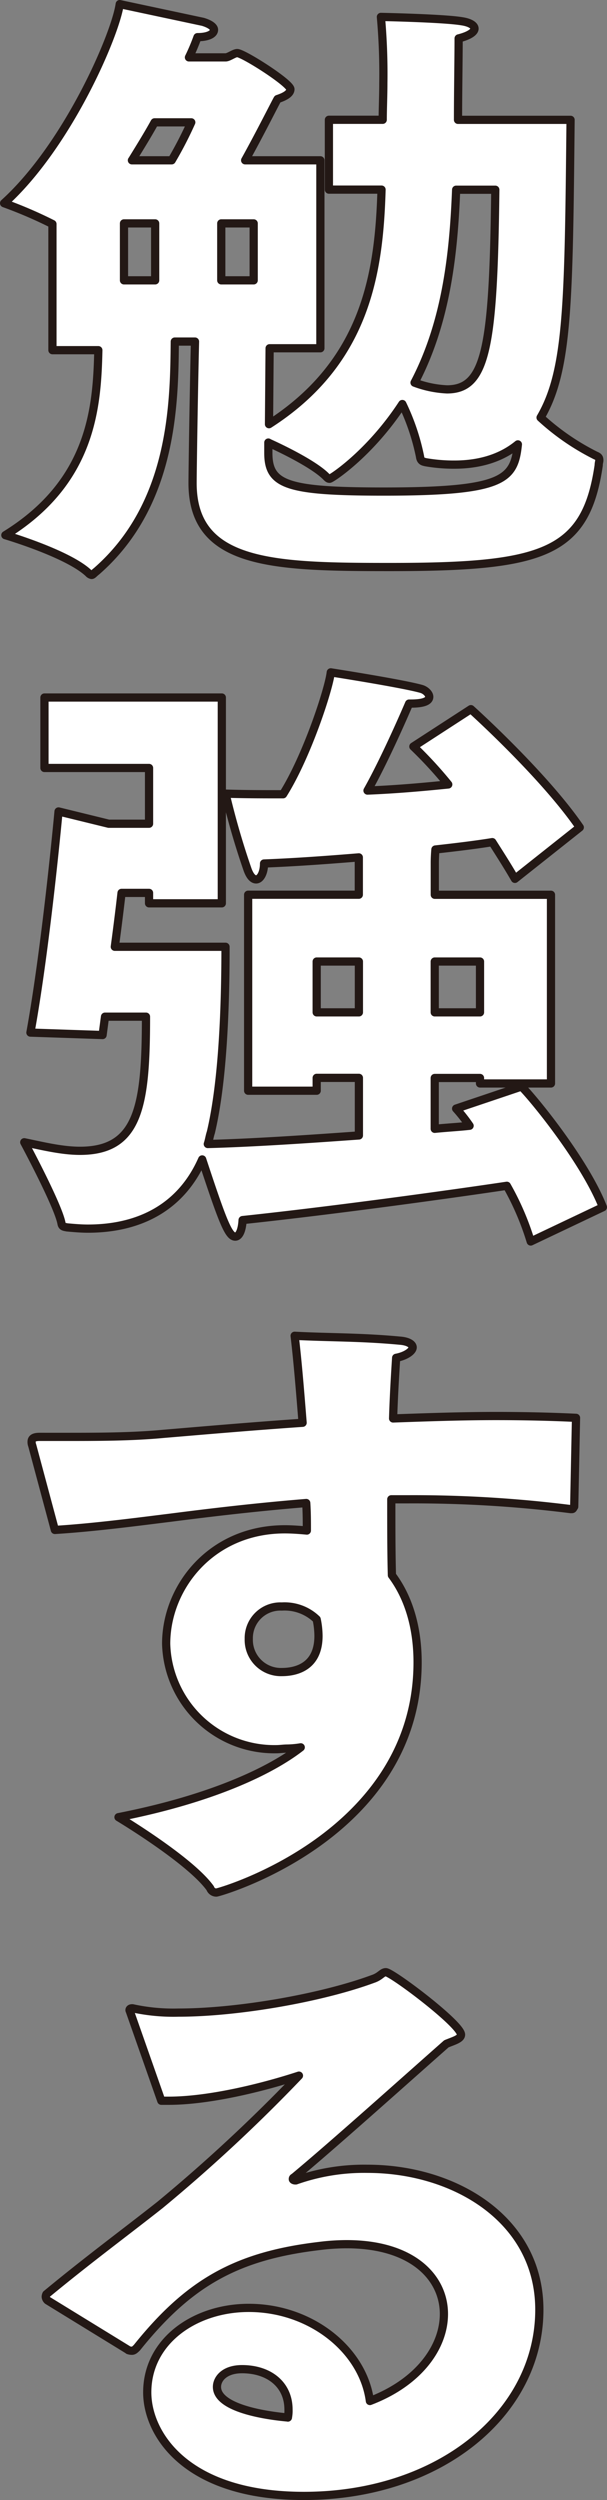
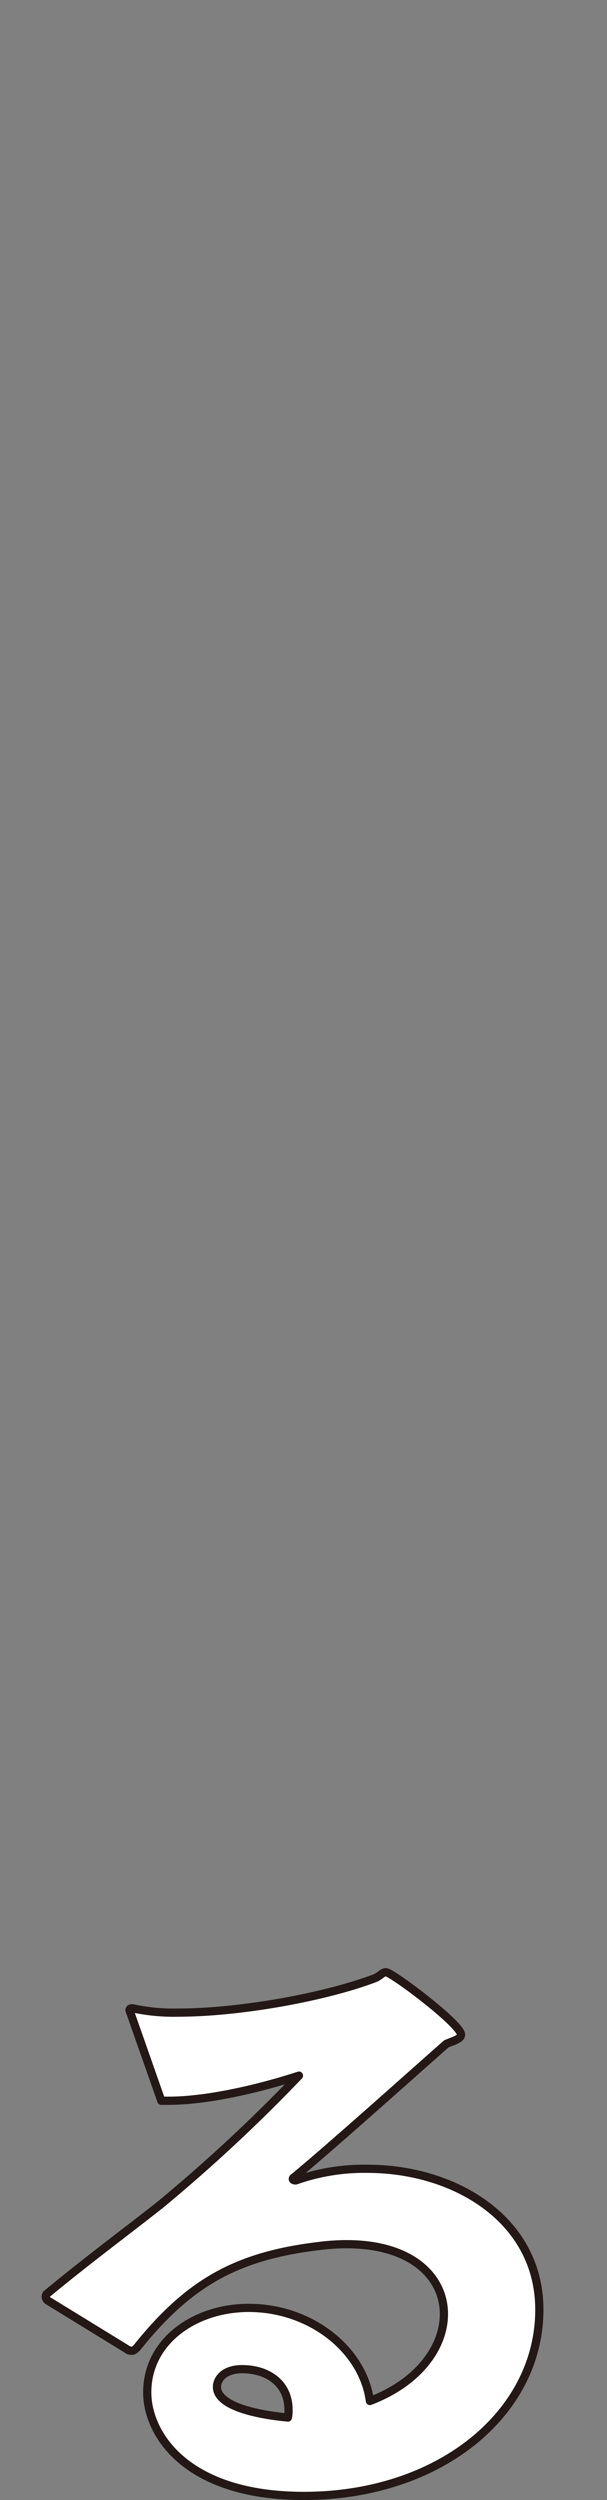
<svg xmlns="http://www.w3.org/2000/svg" width="110.796" height="455.693" viewBox="0 0 110.796 455.693">
  <rect x="0" y="0" width="110.796" height="455.693" fill="#808080" stroke="none" />
-   <path data-name="パス 428" d="M22.63 51.1V40.718h5.692V51.1zm26.352 29.587c3.461 1.56 8.482 4.132 10.5 6.137.331.331.444.444.671.444.331 0 7.366-4.576 13.285-13.625a40.446 40.446 0 0 1 3.234 9.6c.113.9.671.9 1 1a29.785 29.785 0 0 0 5.248.444c4.69 0 8.6-1.229 11.611-3.688-.671 6.364-2.458 8.6-24.452 8.6-17.748 0-21.1-1.229-21.1-7.035v-1.9zM40.387 51.1V40.718h5.919V51.1h-5.919zm-16.3-21.88c1.447-2.345 2.9-4.69 4.132-6.921h6.694a70.619 70.619 0 0 1-3.574 6.921h-7.262zm66.321 5.361c-.331 28.8-1.674 36.394-8.822 36.394a19.308 19.308 0 0 1-5.919-1.229c5.919-11.28 7.148-24.007 7.593-35.165h7.148zM9.572 63.827h8.378C17.723 74.323 16.72 87.835.977 97.546c0 0 11.384 3.347 15.185 6.921a.988.988 0 0 0 .558.331c.227 0 .444-.331.9-.671 13.955-12.17 14.18-30.485 14.286-41.869h3.688c-.227 9.153-.444 23.894-.444 25.795 0 14.959 14.845 15.3 36.063 15.3 27.913 0 35.723-2.458 38.068-18.533 0-.444.113-.671.113-.9 0-.444-.113-.671-.671-.889a43.688 43.688 0 0 1-10.052-6.921c5.021-8.6 5.134-20.651 5.475-54.265H83.6c0-4.8.113-11.384.113-14.845 1.787-.444 2.9-1.116 2.9-1.787 0-.558-.785-1.116-2.345-1.343-3.347-.558-14.741-.785-14.741-.785a116.737 116.737 0 0 1 .444 12.056c0 2.345-.113 4.69-.113 6.694h-9.822v12.728h9.607C69.2 49.635 66.853 65.936 49.1 77.32l.113-13.843h9.266V29.22H44.746c2.676-4.8 5.692-10.827 5.919-11.167 1-.331 2.345-.889 2.345-1.787 0-1.116-8.6-6.59-9.711-6.59-.558 0-1.56.785-2.118.785h-6.694a36.765 36.765 0 0 0 1.56-3.688c1.9 0 3.016-.558 3.016-1.343 0-.444-.558-1-2.014-1.447L21.855.75C21.07 6.329 12.361 26.545.75 37.04a80.185 80.185 0 0 1 8.822 3.792z" style="fill:#fff;stroke:#231815;stroke-linecap:round;stroke-linejoin:round;stroke-width:1.5px" />
-   <path data-name="パス 429" d="M58.016 191.541v-9.266h7.706v9.266h-7.706zm21.549 0v-9.266h8.264v9.266zm-60.629 4.132.444-3.347h7.48c0 16.3-1.343 24.452-12.056 24.452-3.347 0-6.921-.9-10.165-1.56 0 0 6.25 11.611 6.808 14.845.113.558.444.558 1 .671 1.229.113 2.572.227 3.792.227 9.607 0 17.086-4.019 20.878-12.614 3.688 11.167 4.8 14.07 6.033 14.07.671 0 1.229-1 1.343-3.016 16.859-1.787 38.522-4.8 48.232-6.25a49.968 49.968 0 0 1 4.359 10.155l13.171-6.25c-3.234-8.264-12.5-19.648-14.845-21.993l-11.94 4.018a29.734 29.734 0 0 1 2.458 3.13c-2.014.227-4.132.331-6.364.558V203.5h8.264v1h12.954v-34.39H79.575v-5.91s0-1 .113-2.345c4.019-.444 7.593-.889 10.382-1.343 1.343 2.118 2.789 4.359 4.132 6.694l11.838-9.38c-6.59-9.607-19.875-21.549-19.875-21.549l-10.5 6.808A75.913 75.913 0 0 1 82.033 150c-4.359.444-9.38.9-14.741 1.116 3.461-6.137 7.593-15.857 7.593-15.857h.331c2.572 0 3.347-.558 3.347-1.229 0-.558-.671-1.229-1.447-1.447-3.574-1-16.528-3.016-16.528-3.016-.331 3.016-4.35 15.3-8.708 22.22-3.461 0-6.921 0-10.5-.113a140.352 140.352 0 0 0 4.02 13.846c.444 1.229 1 1.787 1.56 1.787.785 0 1.447-1.229 1.447-2.9 5.919-.227 11.838-.671 17.3-1.116v6.809h-20.2v35.723h12.51v-2.345h7.706v10.5c-9.38.671-19.318 1.343-27.582 1.56.227-.671.331-1.447.558-2.118 2.231-9.38 2.676-23.223 2.676-33.832H21.168c.785-5.806 1.229-9.824 1.229-9.824h5.021v1.9H40.7v-37.51H8.328v12.841h19.09v10.165h-7.366l-9.152-2.24s-2.231 24.338-5.134 40.309l13.171.444z" transform="translate(-.212 -7.015)" style="fill:#fff;stroke:#231815;stroke-linecap:round;stroke-linejoin:round;stroke-width:1.5px" />
-   <path data-name="パス 430" d="M58.093 309.143a15.189 15.189 0 0 1 .331 3.016c0 5.806-4.35 6.59-6.694 6.59a5.864 5.864 0 0 1-6.033-6.033 5.77 5.77 0 0 1 6.033-5.916 8.436 8.436 0 0 1 6.363 2.343zm-47.788-16.3c7.262-.444 15.63-1.56 21.1-2.231 6.921-.889 15.3-1.9 24.783-2.676.113 1.787.113 3.461.113 5.021-1.229-.113-2.676-.227-4.019-.227-13.4 0-21.663 10.5-21.663 20.878a19.747 19.747 0 0 0 20.093 19.2c.671 0 1.343-.113 2.014-.113a16.47 16.47 0 0 0 2.458-.227C49.716 336.715 39 341.85 21.917 345.2c0 0 13.058 7.81 16.746 12.954a1.17 1.17 0 0 0 1.116.785c.558 0 36.735-10.382 36.735-41.982 0-5.692-1.343-11.384-4.69-15.857-.113-4.132-.113-8.822-.113-13.843h3.016a229.412 229.412 0 0 1 29.7 1.787h.227c.227 0 .227-.113.444-.444l.331-16.188c-4.8-.227-9.711-.331-14.628-.331-6.25 0-12.614.227-18.76.444.113-3.792.331-7.479.558-11.053 1.787-.331 3.016-1.229 3.016-1.9 0-.558-.785-1.116-2.345-1.229-7.148-.671-12.954-.558-19.2-.889.558 4.69 1 10.155 1.456 15.857-9.711.671-18.533 1.447-25.341 2.014-5.806.558-12.283.558-17.975.558H7.516c-1.116 0-1.456.331-1.456.889a1.646 1.646 0 0 0 .113.671l4.132 15.4z" transform="translate(-.289 -13.978)" style="fill:#fff;stroke:#231815;stroke-linecap:round;stroke-linejoin:round;stroke-width:1.5px" />
  <path data-name="パス 431" d="M52.994 461.306c-1.229-.113-12.954-1.116-12.954-5.579 0-1.456 1.343-3.234 4.576-3.234 4.917 0 8.482 2.789 8.482 7.366a6.348 6.348 0 0 1-.113 1.456zm-29.142-12.283a1.925 1.925 0 0 0 .671.113c.331 0 .558-.227.9-.558 9.493-11.838 18.2-16.746 33.274-18.533a39.9 39.9 0 0 1 5.021-.331c11.942 0 17.748 6.033 17.748 12.727 0 5.919-4.463 12.4-13.512 15.857-1.229-9.266-10.713-16.973-22.107-16.973-9.824 0-18.533 6.033-18.533 15.4 0 7.479 6.921 18.873 28.584 18.873 24.783 0 42.985-15.072 42.985-33.945 0-16.415-15.4-25.681-31.373-25.681a37.474 37.474 0 0 0-13.067 2.118h-.113c-.227 0-.444-.113-.444-.227s0-.227.227-.331c7.262-6.033 20.32-17.748 27.8-24.338 1.343-.558 2.676-.9 2.676-1.674 0-1.9-12.614-11.384-13.729-11.384-.671 0-1 .785-2.345 1.229-9.38 3.461-24.669 6.137-35.505 6.137a35.015 35.015 0 0 1-8.378-.785h-.113c-.227 0-.444.113-.444.331 0 .113.113.227.113.331l5.692 16.188h1.343c7.479 0 17.3-2.458 23.781-4.576a295.143 295.143 0 0 1-25.341 23.554c-6.364 5.021-13.058 9.938-20.764 16.3a1.161 1.161 0 0 0-.113.444 1 1 0 0 0 .331.671L23.852 449z" transform="translate(-.437 -20.659)" style="fill:#fff;stroke:#231815;stroke-linecap:round;stroke-linejoin:round;stroke-width:1.5px" />
</svg>